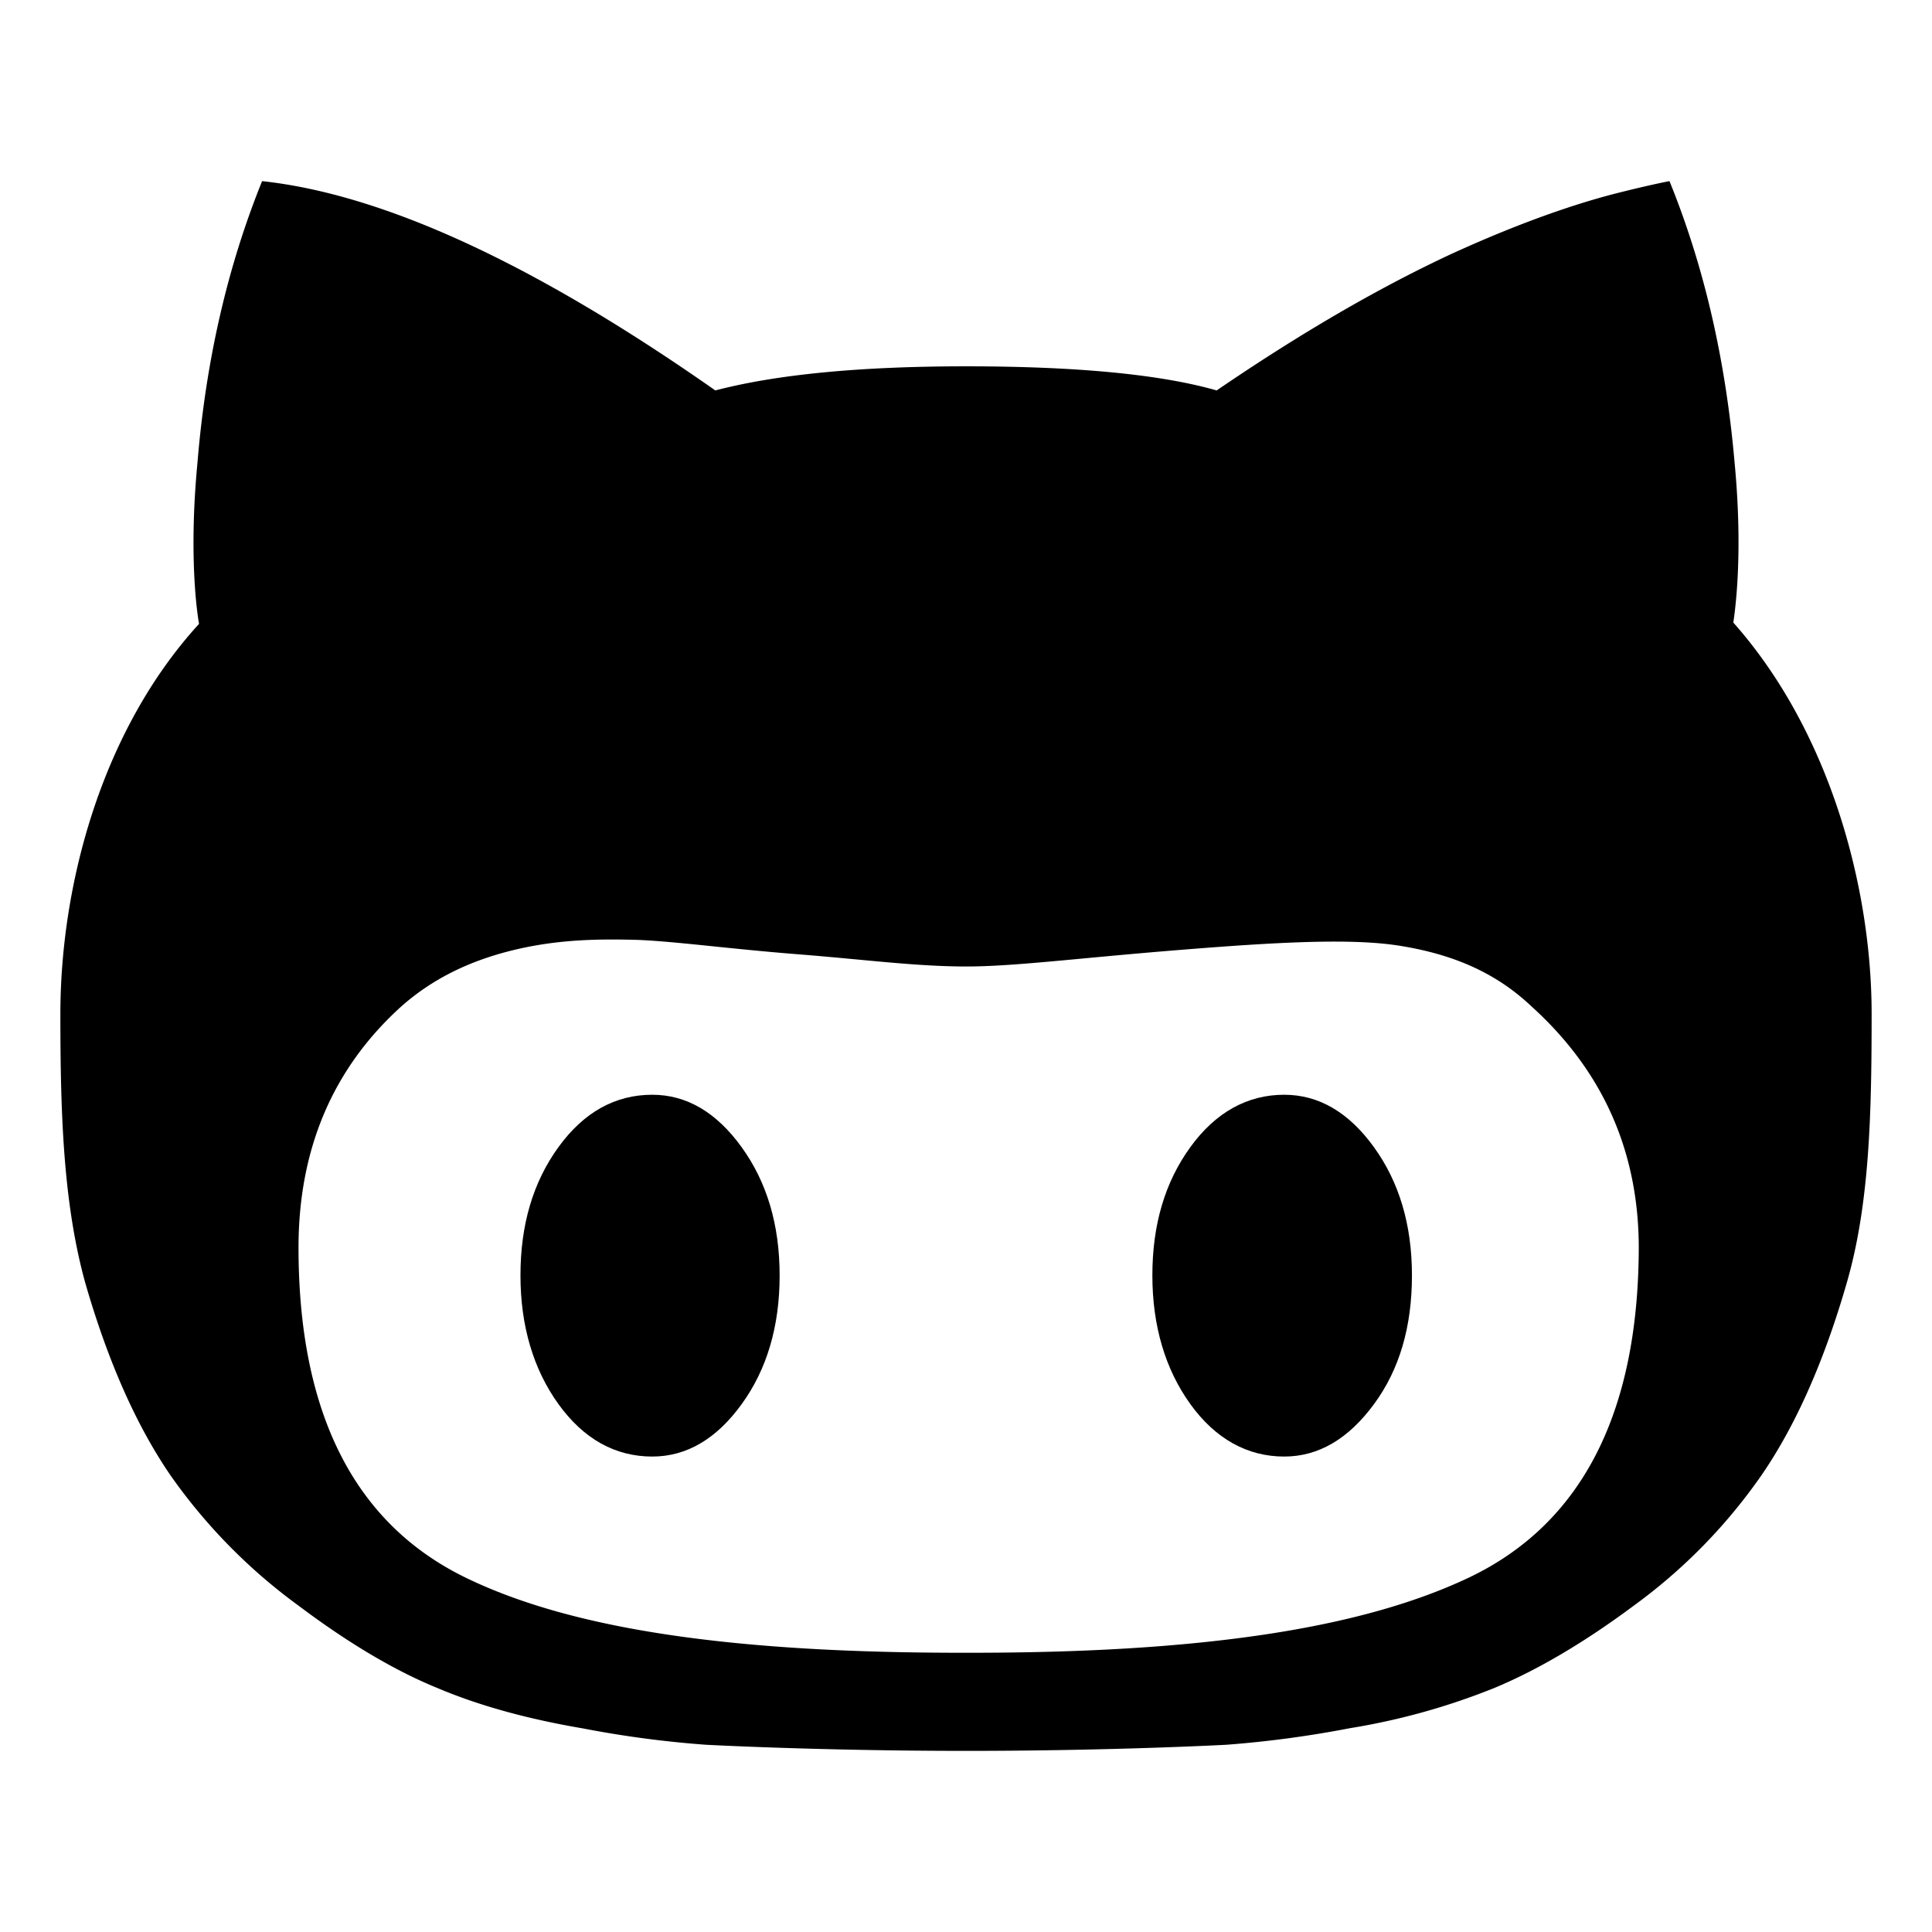
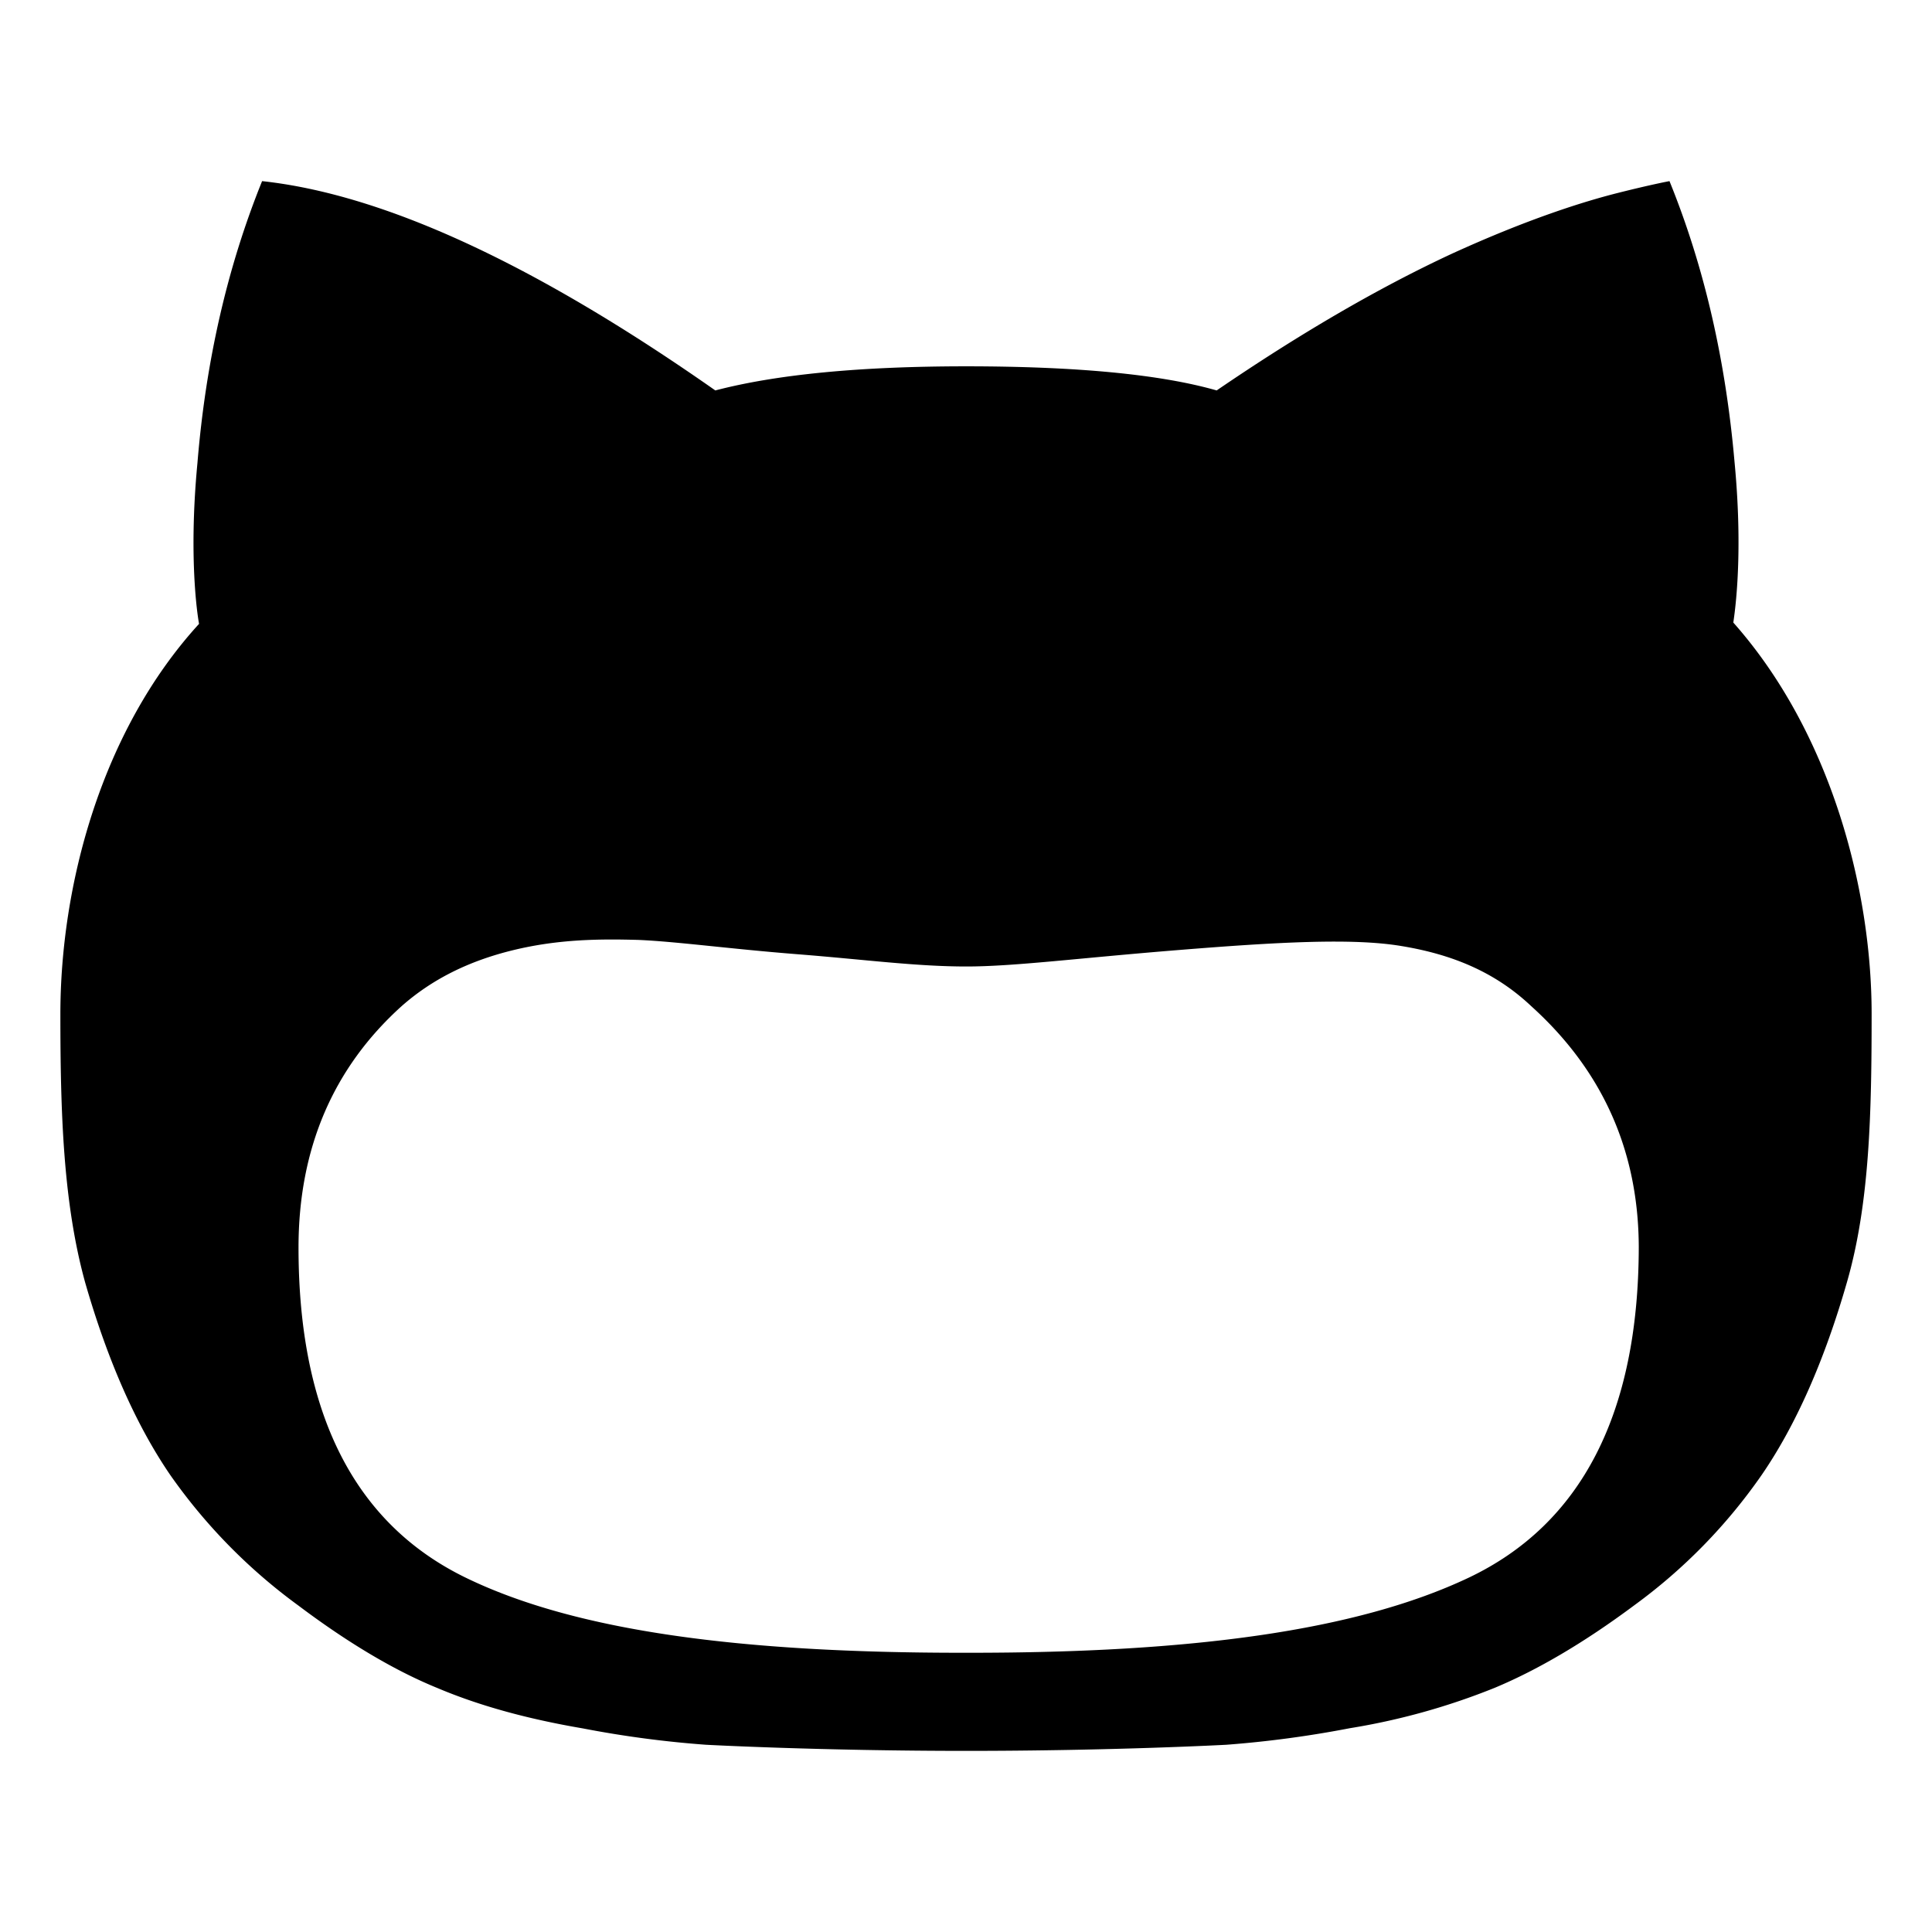
<svg xmlns="http://www.w3.org/2000/svg" class="ionicon" viewBox="0 0 512 512">
  <title>Logo Octocat</title>
-   <path d="M172.86 290.12c-9.75 0-18.11 4.56-24.86 13.87s-10.07 20.58-10.07 34 3.43 24.91 10.07 34.12S163 386 172.86 386c9.1 0 17-4.66 23.68-13.87s10.07-20.58 10.07-34.12-3.43-24.81-10.07-34-14.54-13.89-23.68-13.89zM340.32 290.12c-9.64 0-18.11 4.56-24.86 13.87s-10.07 20.58-10.07 34 3.43 24.91 10.07 34.12S330.57 386 340.32 386c9.11 0 17-4.66 23.79-13.87s10.07-20.58 10.07-34.12-3.43-24.81-10.07-34-14.57-13.89-23.79-13.89z" />
  <path d="M459.36 165c-.11 0 2.89-15.49.32-42.47-2.36-27-8-51.78-17.25-74.53 0 0-4.72.87-13.72 3.14S405 58 384.89 67.18c-19.82 9.2-40.71 21.44-62.46 36.29-14.79-4.23-36.86-6.39-66.43-6.39-28.18 0-50.25 2.16-66.43 6.39Q117.9 53.25 69.46 48q-13.81 34.13-17.14 74.75c-2.57 27 .43 42.58.43 42.58C26.71 193.82 16 234.88 16 268.78c0 26.22.75 49.94 6.54 71 6 20.91 13.6 38 22.6 51.14A147.49 147.49 0 0079 425.43c13.39 10.08 25.71 17.34 36.86 21.89 11.25 4.76 24 8.23 38.57 10.72a279.19 279.19 0 0032.68 4.34s30 1.62 69 1.62 68.89-1.62 68.89-1.62a285.25 285.25 0 0032.68-4.38 178.91 178.91 0 0038.46-10.72c11.15-4.66 23.47-11.81 37-21.89a145 145 0 0033.75-34.55c9-13.11 16.6-30.23 22.6-51.14s6.51-44.81 6.51-71.03c0-32.82-10.71-74.42-36.64-103.67zm-70.07 253.07C359.39 432.26 315.46 438 257.18 438h-2.25c-58.29 0-102.22-5.63-131.57-19.93s-44.25-43.45-44.25-87.43c0-26.32 9.21-47.66 27.32-64 7.93-7 17.57-11.92 29.57-14.84s22.93-3 33.21-2.71c10.08.43 24.22 2.38 42.11 3.79s31.39 3.25 44.79 3.25c12.53 0 29.14-2.17 55.82-4.33s46.61-3.25 59.46-1.09c13.18 2.17 24.65 6.72 34.4 15.93q28.44 25.67 28.5 64c-.11 43.98-15.22 73.24-45 87.43z" />
</svg>